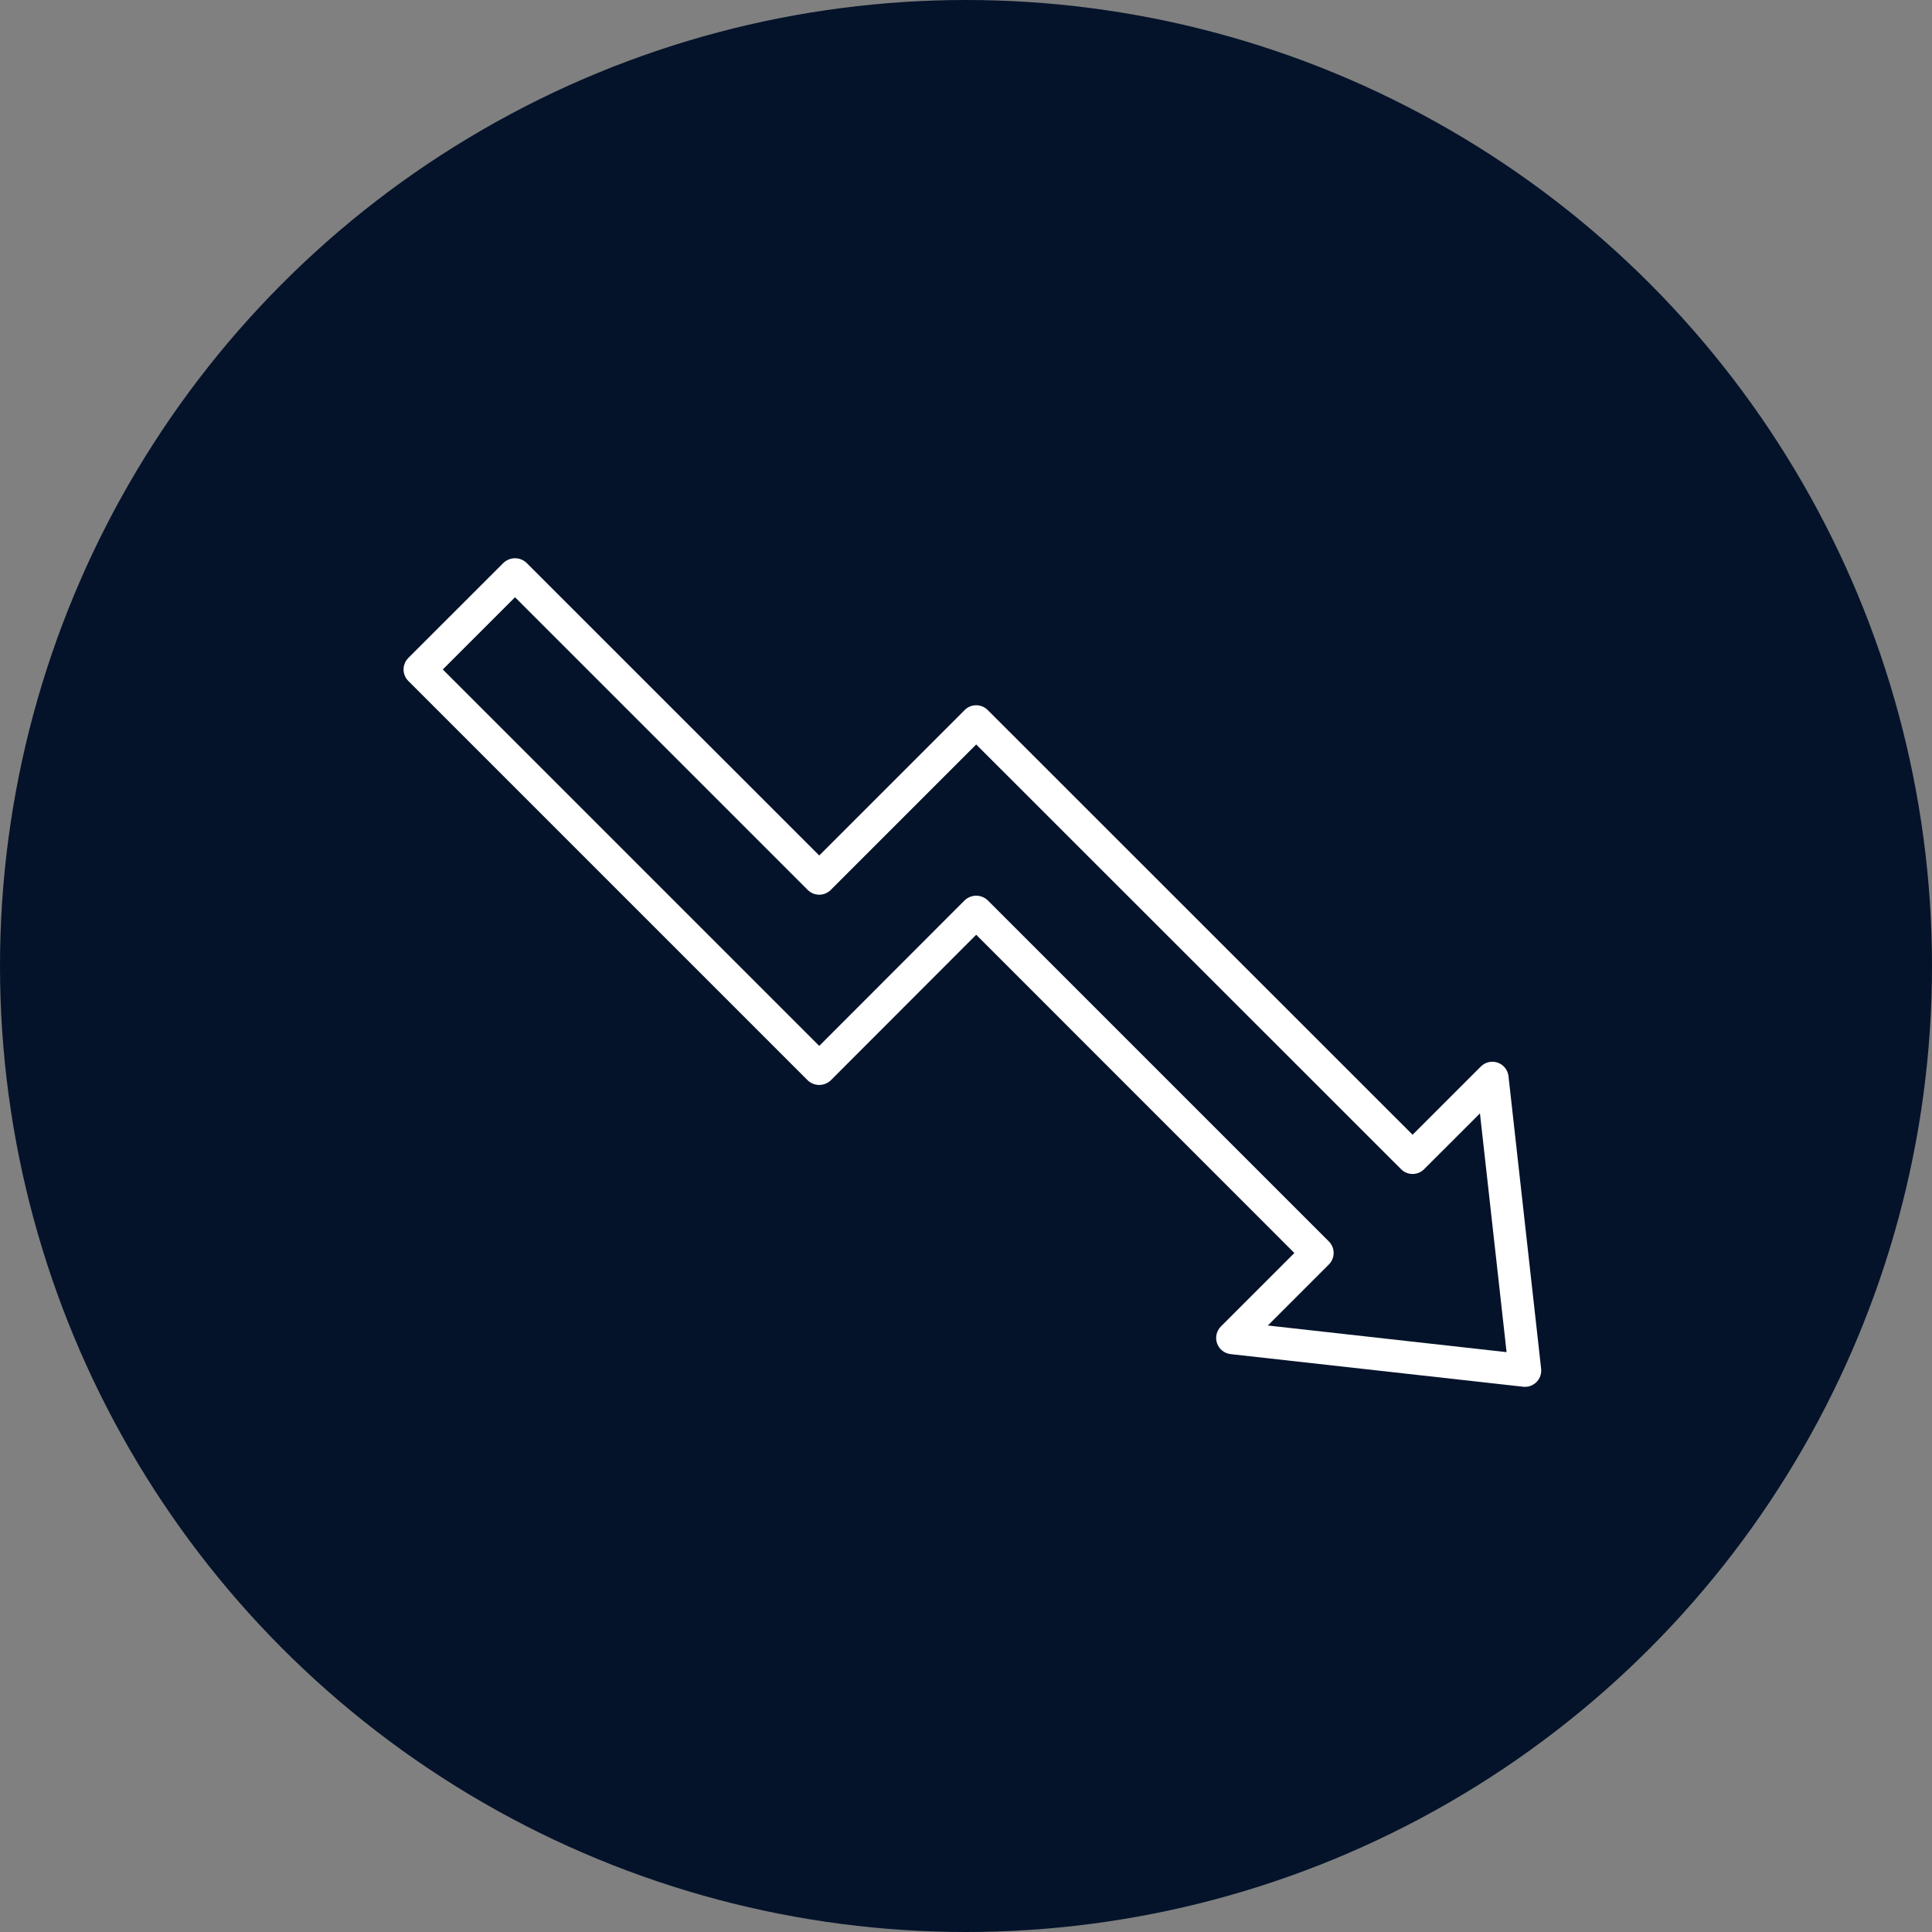
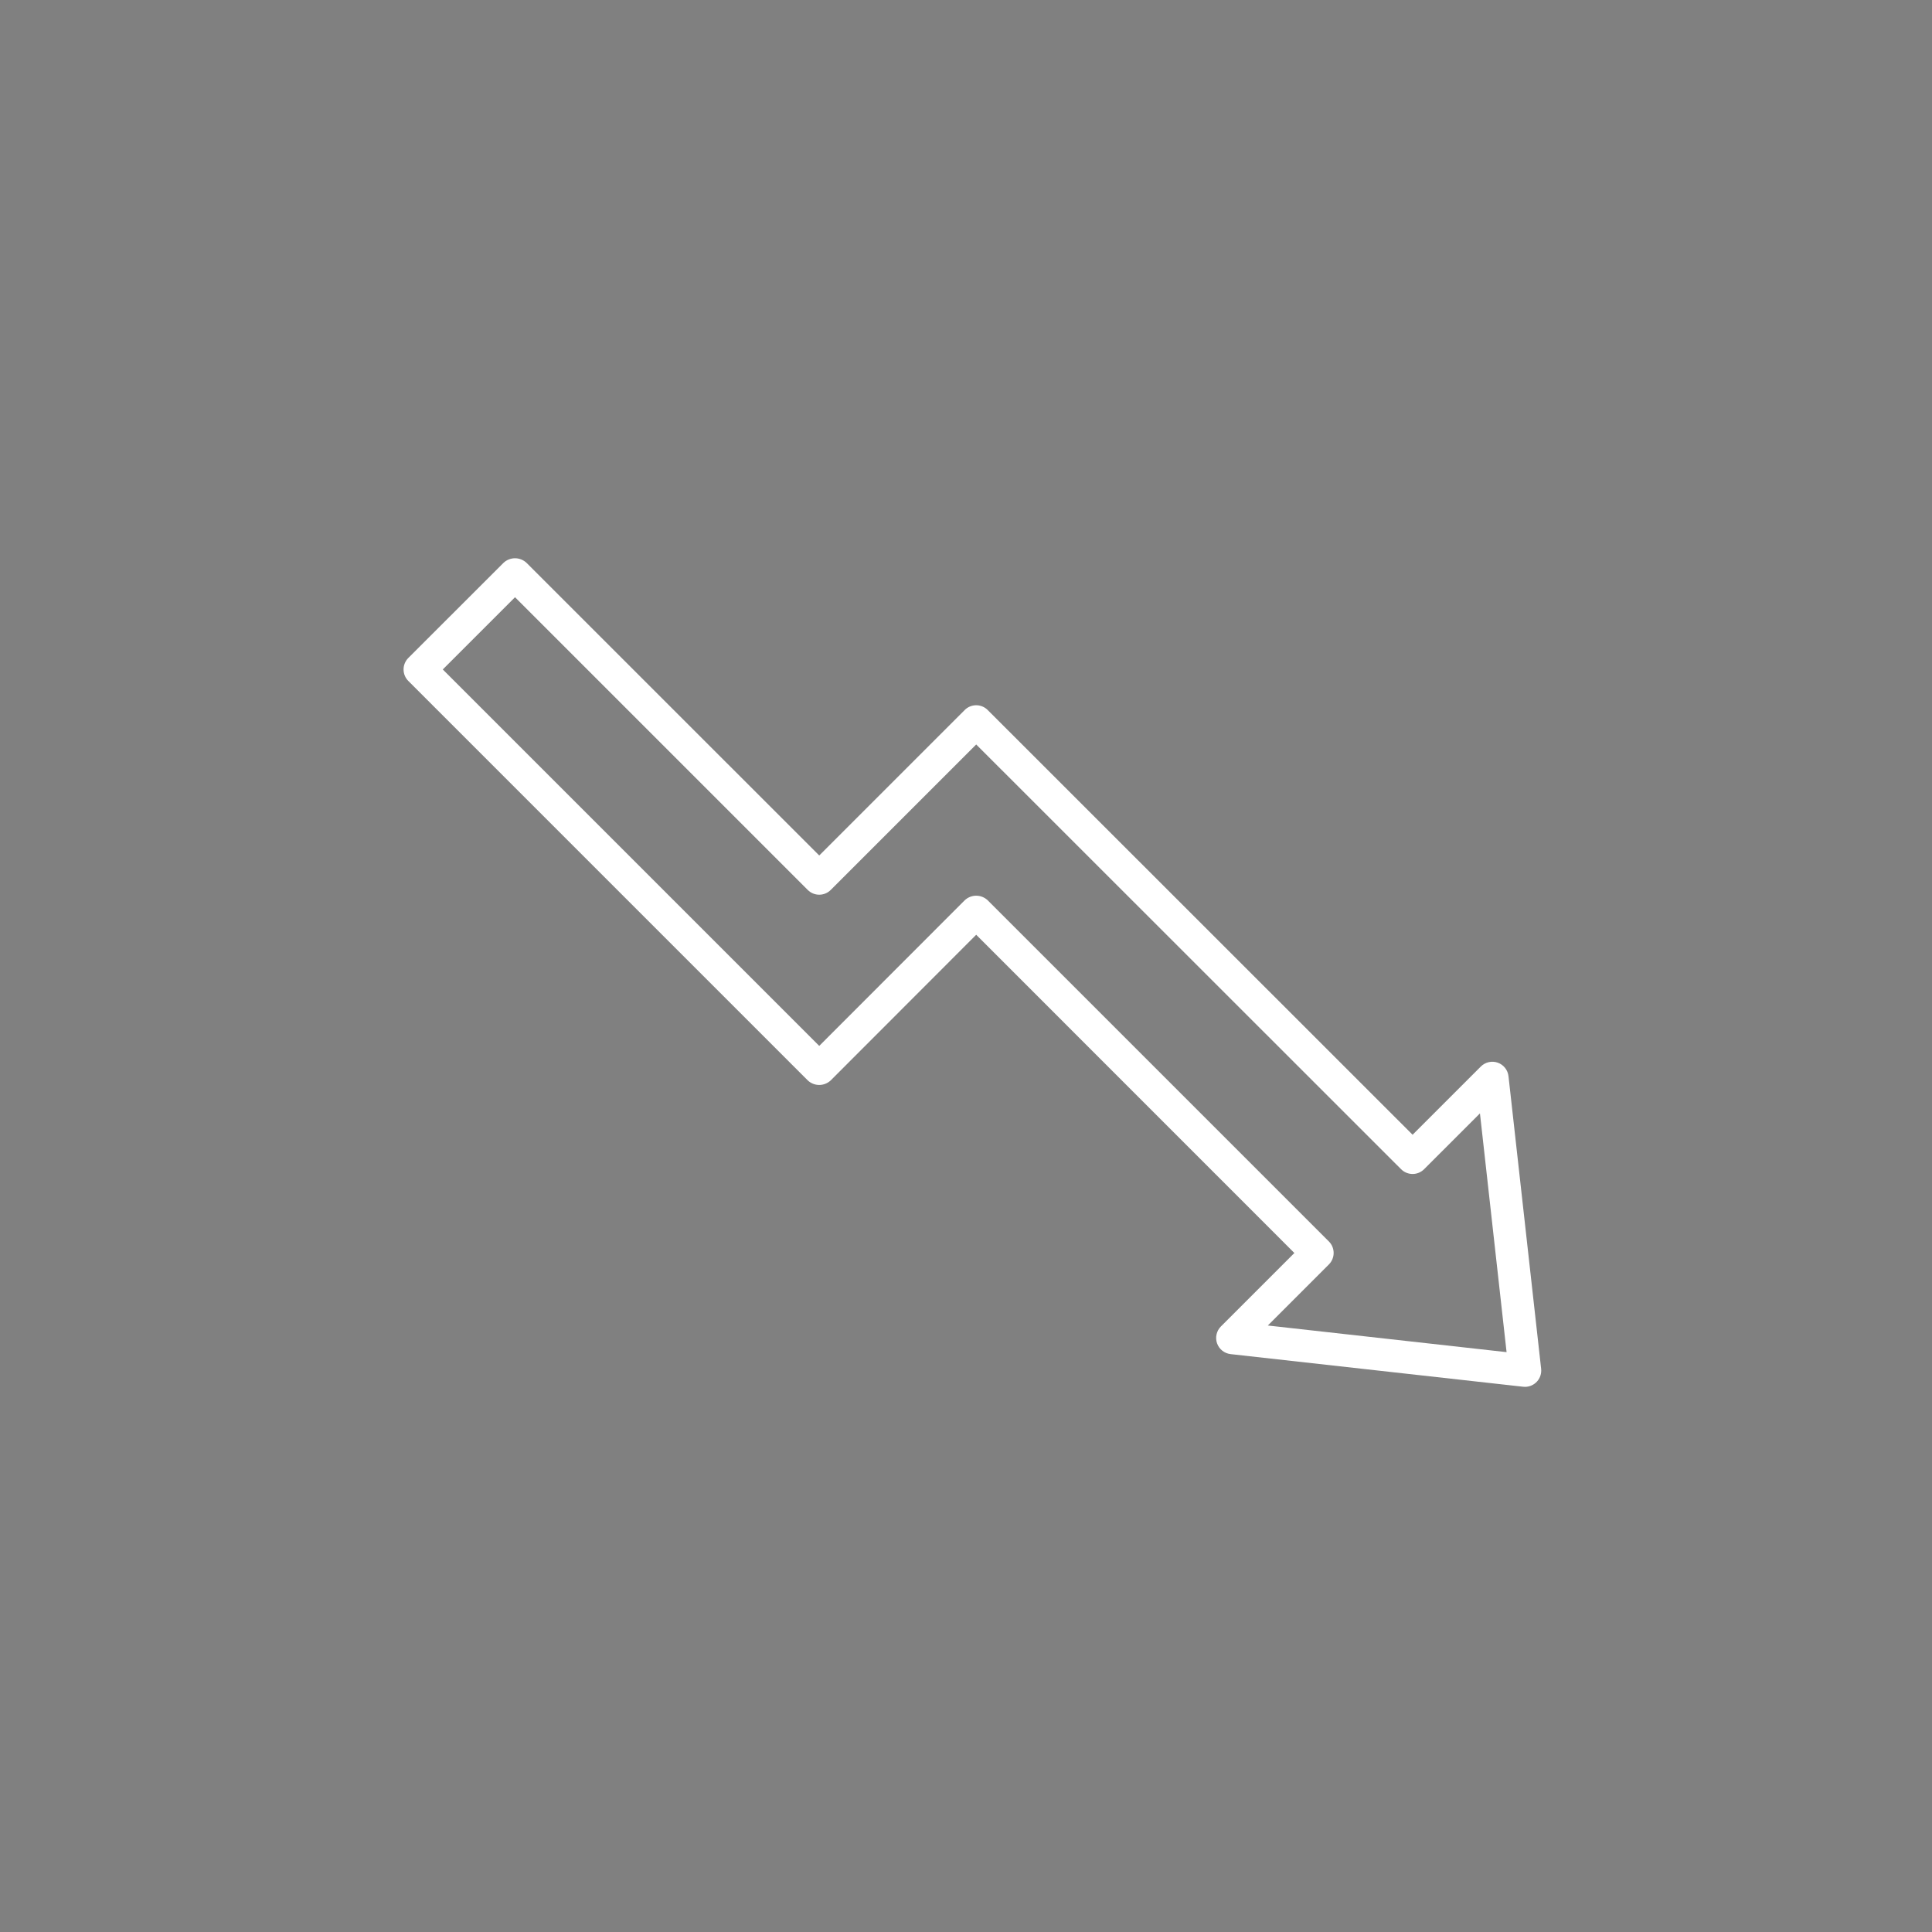
<svg xmlns="http://www.w3.org/2000/svg" width="151" height="151" viewBox="0 0 151 151" fill="none">
  <rect x="0" y="0" width="151" height="151" fill="#808080" stroke="none" />
-   <circle cx="75.5" cy="75.5" r="75.5" fill="#04132A" />
  <path d="M119.189 108.392C119.142 108.392 119.095 108.39 119.048 108.384L96.183 105.834C95.945 105.808 95.72 105.715 95.532 105.566C95.344 105.418 95.203 105.219 95.123 104.994C95.043 104.768 95.029 104.524 95.082 104.291C95.135 104.057 95.252 103.844 95.421 103.674L101.164 97.931L76.297 73.058L64.927 84.44C64.684 84.669 64.363 84.797 64.029 84.797C63.695 84.797 63.373 84.669 63.131 84.44L31.913 53.221C31.675 52.983 31.541 52.66 31.541 52.323C31.541 51.987 31.675 51.663 31.913 51.425L39.354 43.989C39.597 43.76 39.918 43.632 40.252 43.632C40.586 43.632 40.907 43.76 41.15 43.989L64.029 66.862L75.399 55.492C75.637 55.253 75.96 55.12 76.297 55.12C76.634 55.12 76.957 55.253 77.195 55.492L110.405 88.689L115.74 83.354C115.91 83.185 116.124 83.067 116.357 83.014C116.591 82.962 116.834 82.976 117.06 83.055C117.286 83.135 117.484 83.277 117.633 83.465C117.781 83.652 117.874 83.878 117.9 84.116L120.451 106.981C120.47 107.158 120.453 107.338 120.398 107.508C120.344 107.678 120.254 107.835 120.135 107.968C120.016 108.101 119.87 108.208 119.707 108.281C119.544 108.354 119.368 108.392 119.189 108.392V108.392ZM99.09 103.598L117.75 105.68L115.669 87.018L111.303 91.383C111.065 91.621 110.742 91.755 110.405 91.755C110.068 91.755 109.745 91.621 109.507 91.383L76.297 58.186L64.927 69.556C64.689 69.794 64.366 69.928 64.029 69.928C63.692 69.928 63.369 69.794 63.131 69.556L40.252 46.678L34.607 52.323L64.029 81.745L75.399 70.364C75.642 70.134 75.963 70.006 76.297 70.006C76.631 70.006 76.953 70.134 77.195 70.364L103.862 97.029C104.1 97.267 104.234 97.591 104.234 97.927C104.234 98.264 104.1 98.587 103.862 98.826L99.09 103.598Z" fill="white" />
</svg>